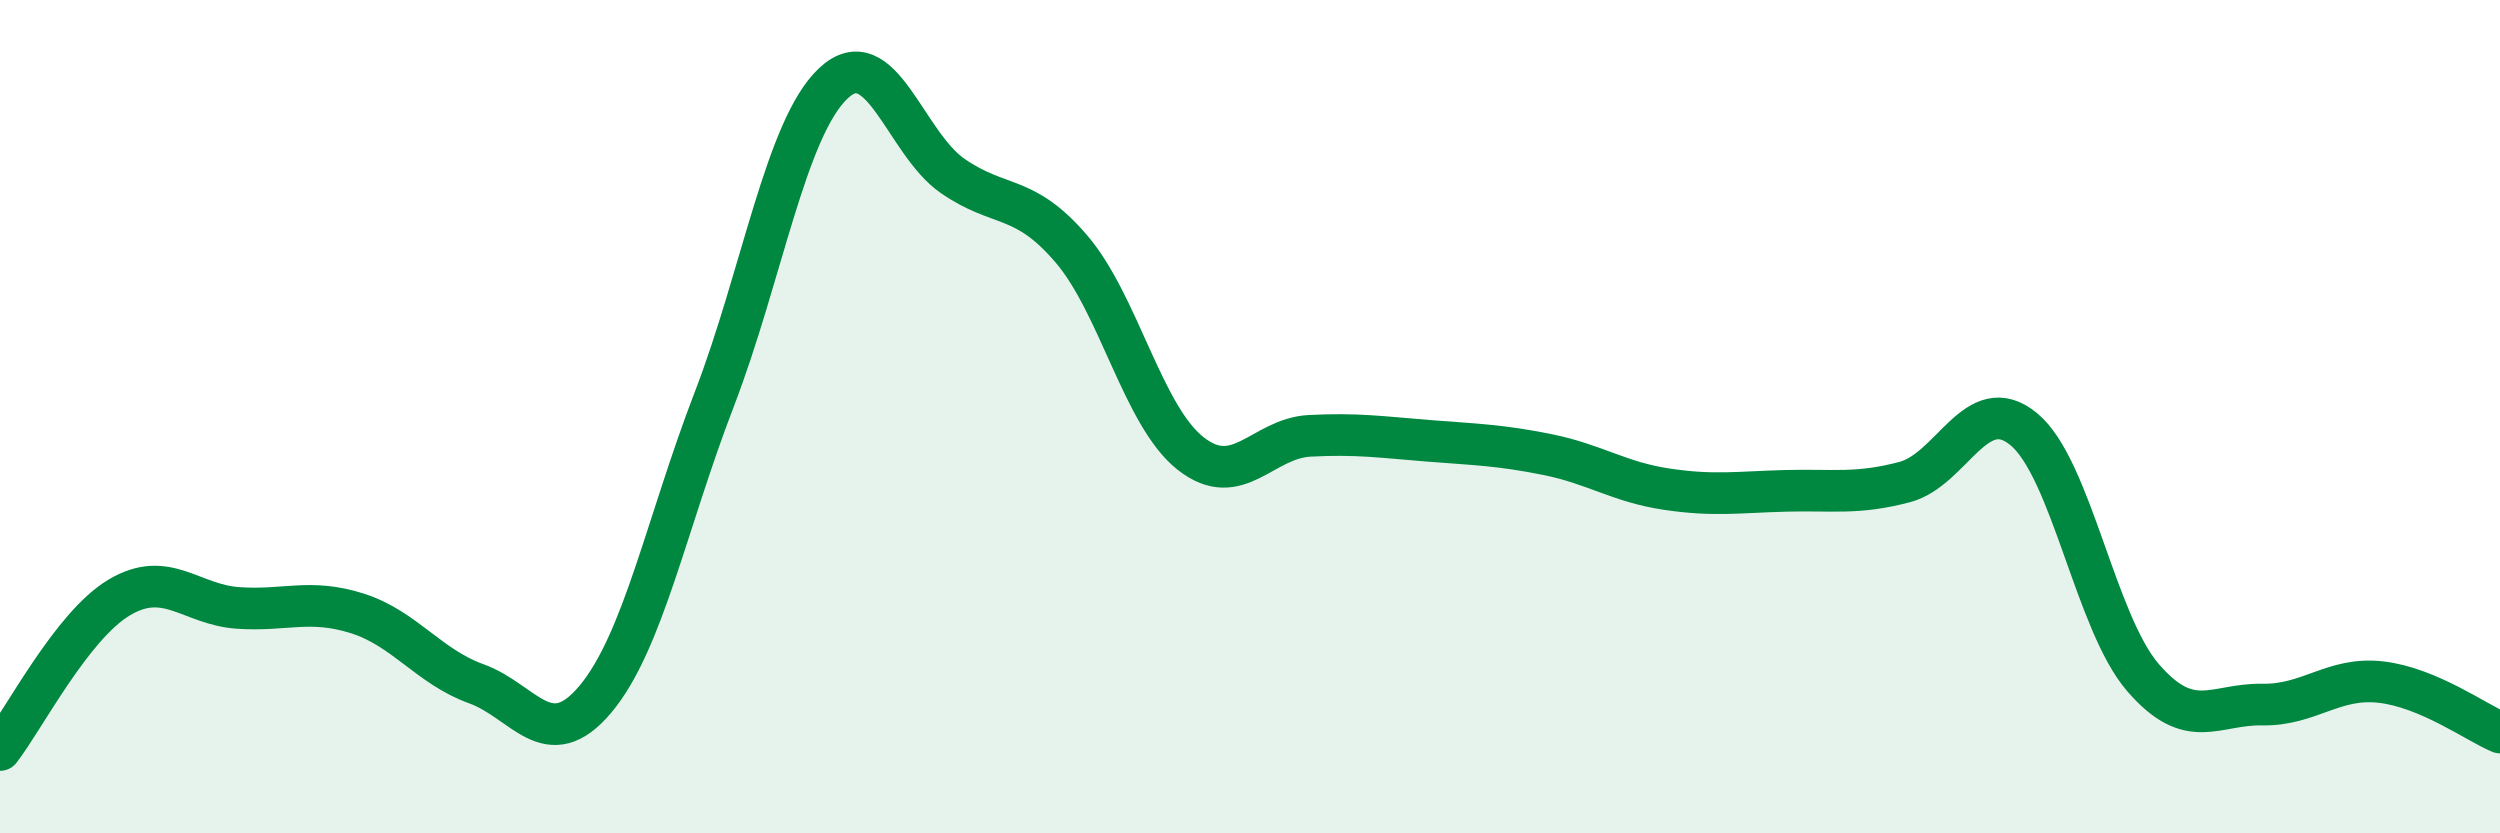
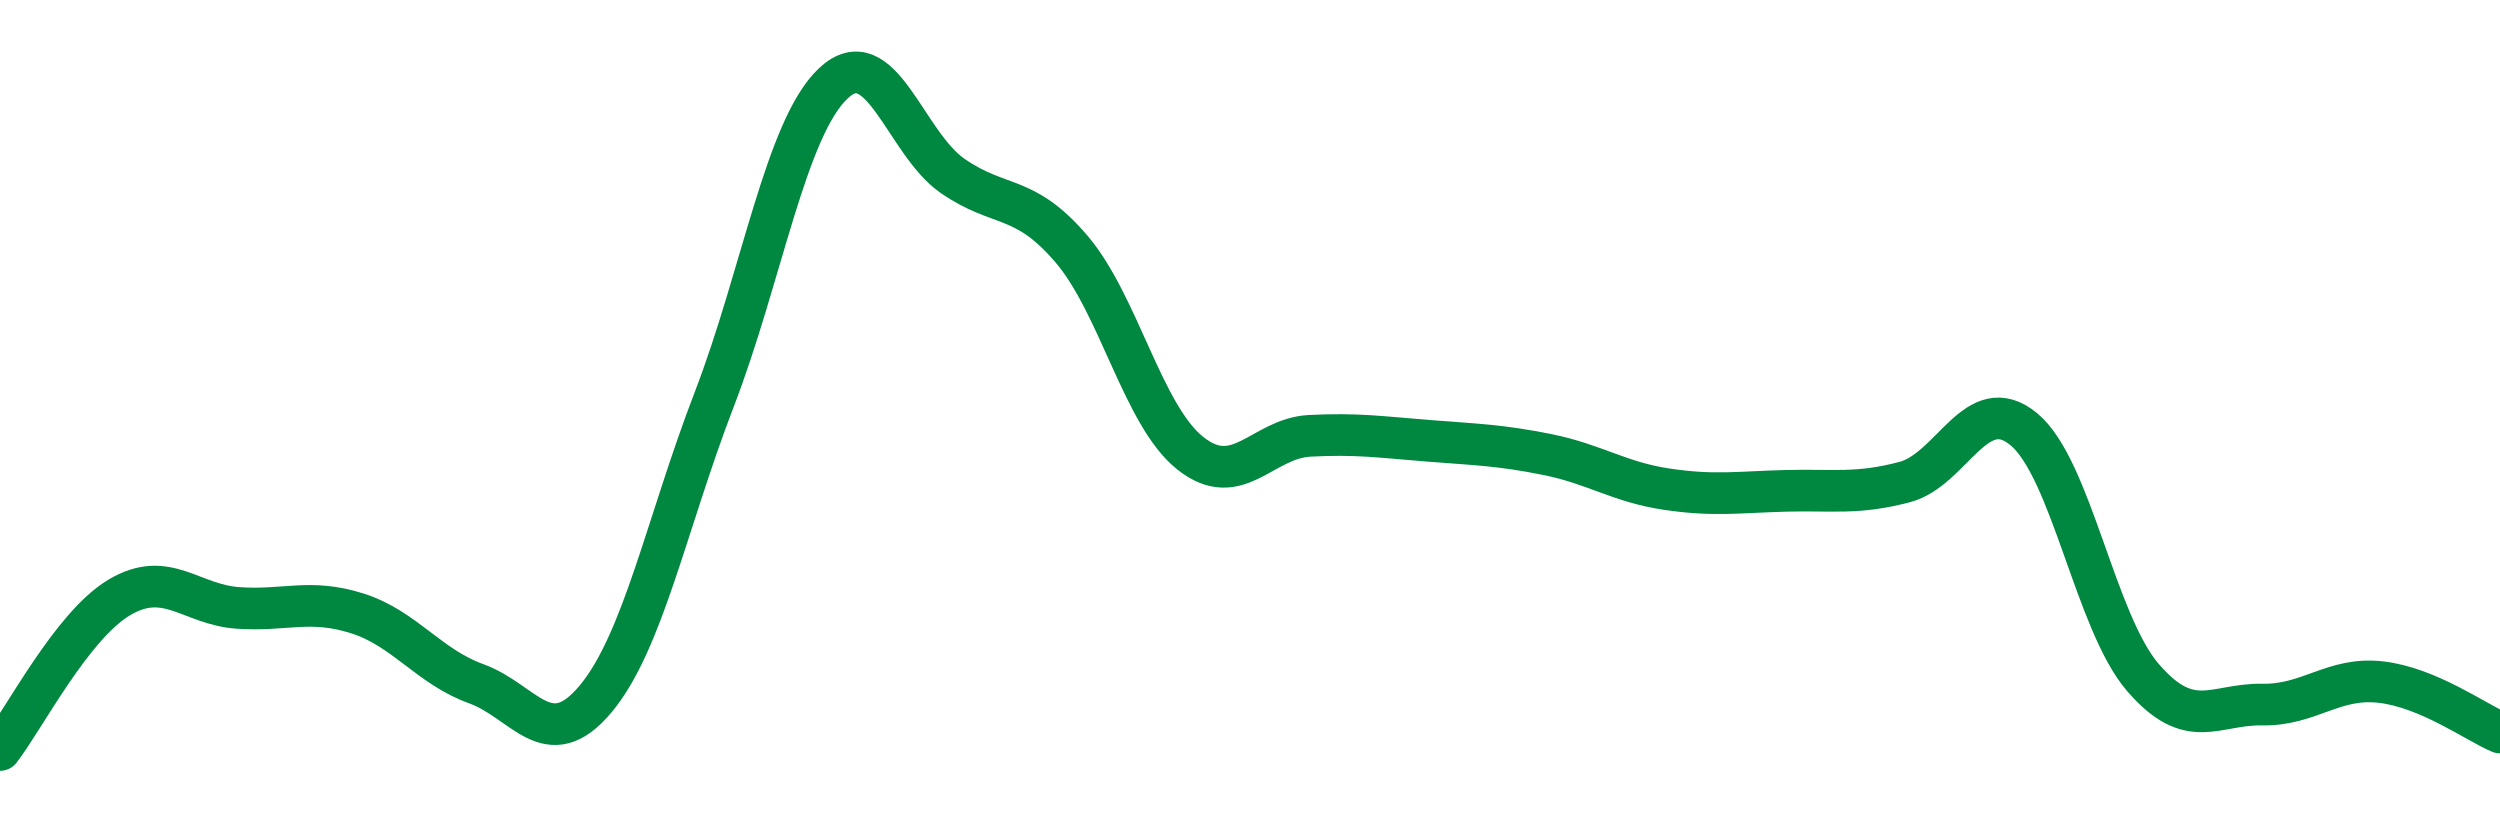
<svg xmlns="http://www.w3.org/2000/svg" width="60" height="20" viewBox="0 0 60 20">
-   <path d="M 0,18 C 0.57,17.27 1.72,15.02 2.86,14.34 C 4,13.66 4.57,14.51 5.71,14.59 C 6.85,14.67 7.43,14.36 8.57,14.72 C 9.71,15.08 10.29,16 11.43,16.41 C 12.57,16.82 13.15,18.14 14.29,16.78 C 15.43,15.42 16,12.55 17.14,9.59 C 18.28,6.63 18.86,3.07 20,2 C 21.14,0.93 21.72,3.43 22.86,4.22 C 24,5.01 24.57,4.64 25.71,5.97 C 26.85,7.3 27.43,9.98 28.57,10.88 C 29.71,11.78 30.29,10.52 31.43,10.46 C 32.57,10.4 33.15,10.49 34.29,10.58 C 35.43,10.67 36,10.68 37.14,10.91 C 38.28,11.14 38.86,11.57 40,11.74 C 41.14,11.91 41.72,11.81 42.86,11.78 C 44,11.75 44.57,11.87 45.71,11.57 C 46.85,11.27 47.43,9.36 48.57,10.3 C 49.71,11.24 50.29,14.94 51.43,16.26 C 52.57,17.58 53.15,16.89 54.29,16.91 C 55.43,16.93 56,16.24 57.14,16.37 C 58.28,16.5 59.43,17.34 60,17.58L60 20L0 20Z" fill="#008740" opacity="0.1" stroke-linecap="round" stroke-linejoin="round" />
  <path d="M 0,18 C 0.57,17.27 1.72,15.02 2.86,14.34 C 4,13.66 4.57,14.51 5.71,14.59 C 6.85,14.67 7.43,14.36 8.57,14.72 C 9.71,15.08 10.29,16 11.43,16.41 C 12.57,16.82 13.15,18.14 14.29,16.78 C 15.43,15.42 16,12.55 17.14,9.59 C 18.28,6.63 18.86,3.07 20,2 C 21.14,0.93 21.72,3.43 22.86,4.22 C 24,5.01 24.57,4.64 25.71,5.97 C 26.85,7.3 27.43,9.98 28.57,10.88 C 29.71,11.78 30.29,10.52 31.43,10.46 C 32.57,10.4 33.15,10.49 34.29,10.58 C 35.43,10.67 36,10.68 37.14,10.91 C 38.28,11.14 38.86,11.57 40,11.74 C 41.14,11.91 41.72,11.81 42.86,11.78 C 44,11.75 44.57,11.87 45.71,11.57 C 46.85,11.27 47.43,9.36 48.57,10.3 C 49.71,11.24 50.29,14.94 51.43,16.26 C 52.57,17.58 53.15,16.89 54.29,16.91 C 55.43,16.93 56,16.24 57.14,16.37 C 58.28,16.5 59.43,17.34 60,17.58" stroke="#008740" stroke-width="1" fill="none" stroke-linecap="round" stroke-linejoin="round" />
</svg>